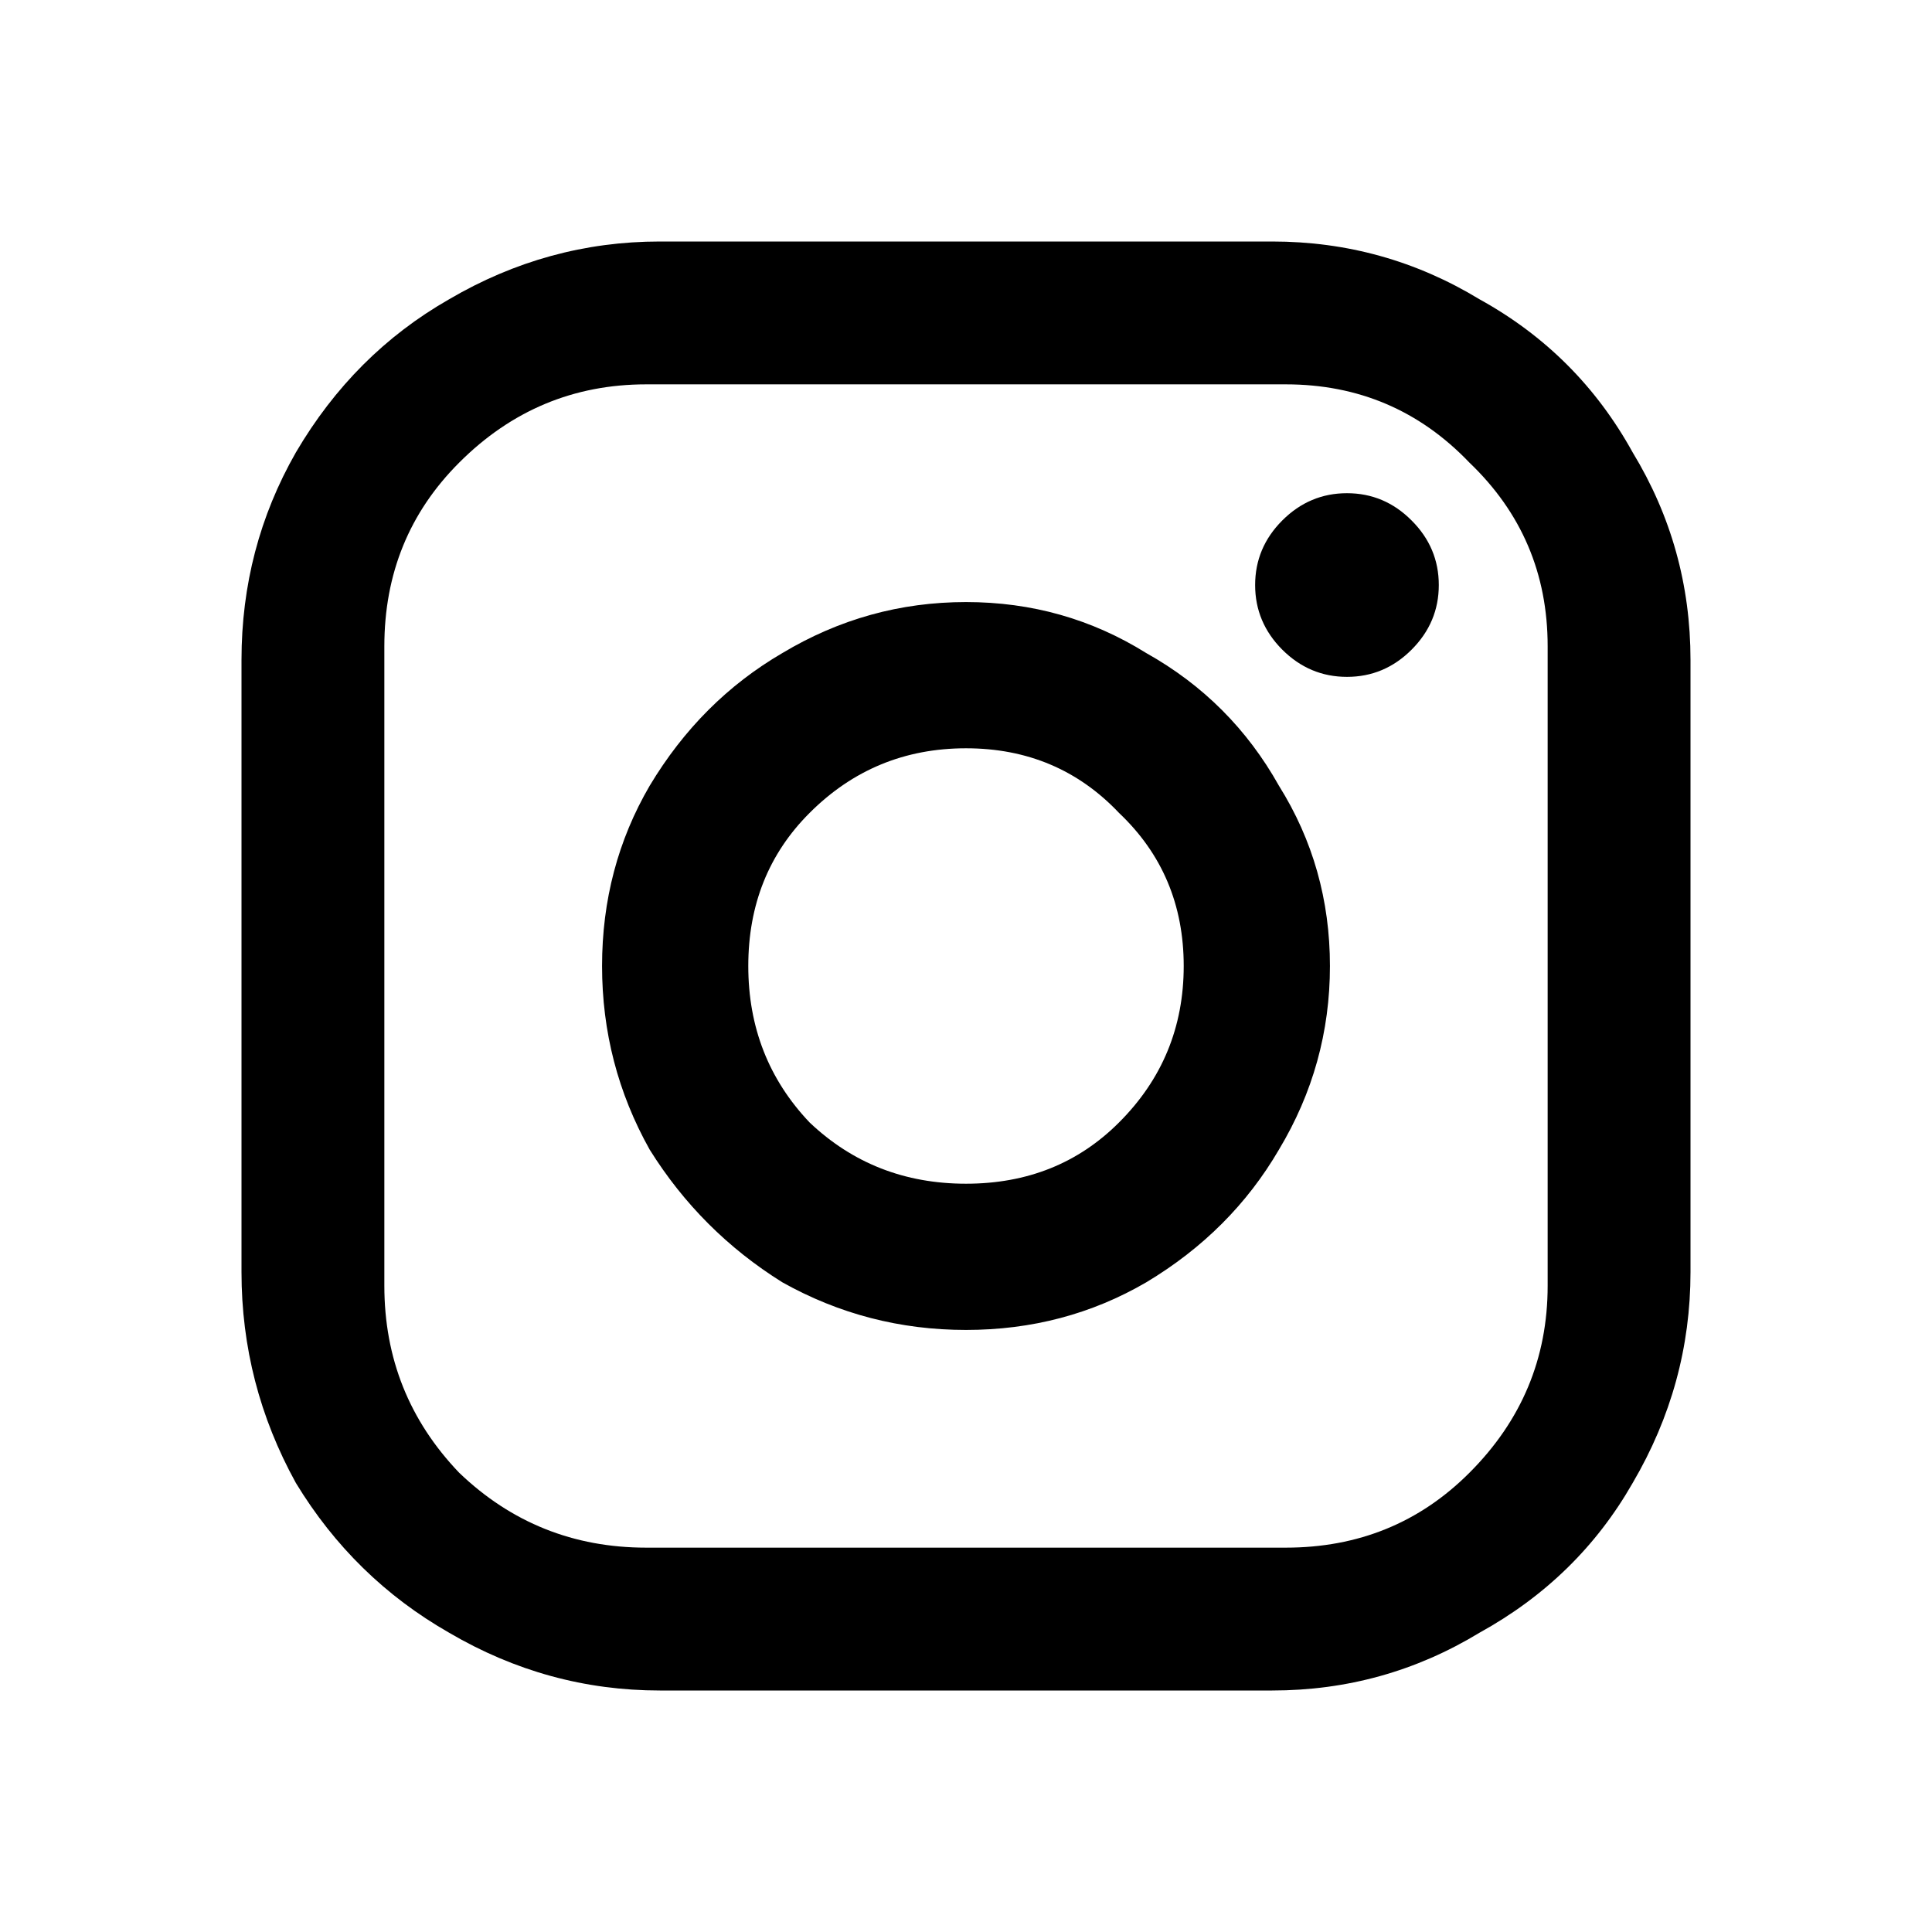
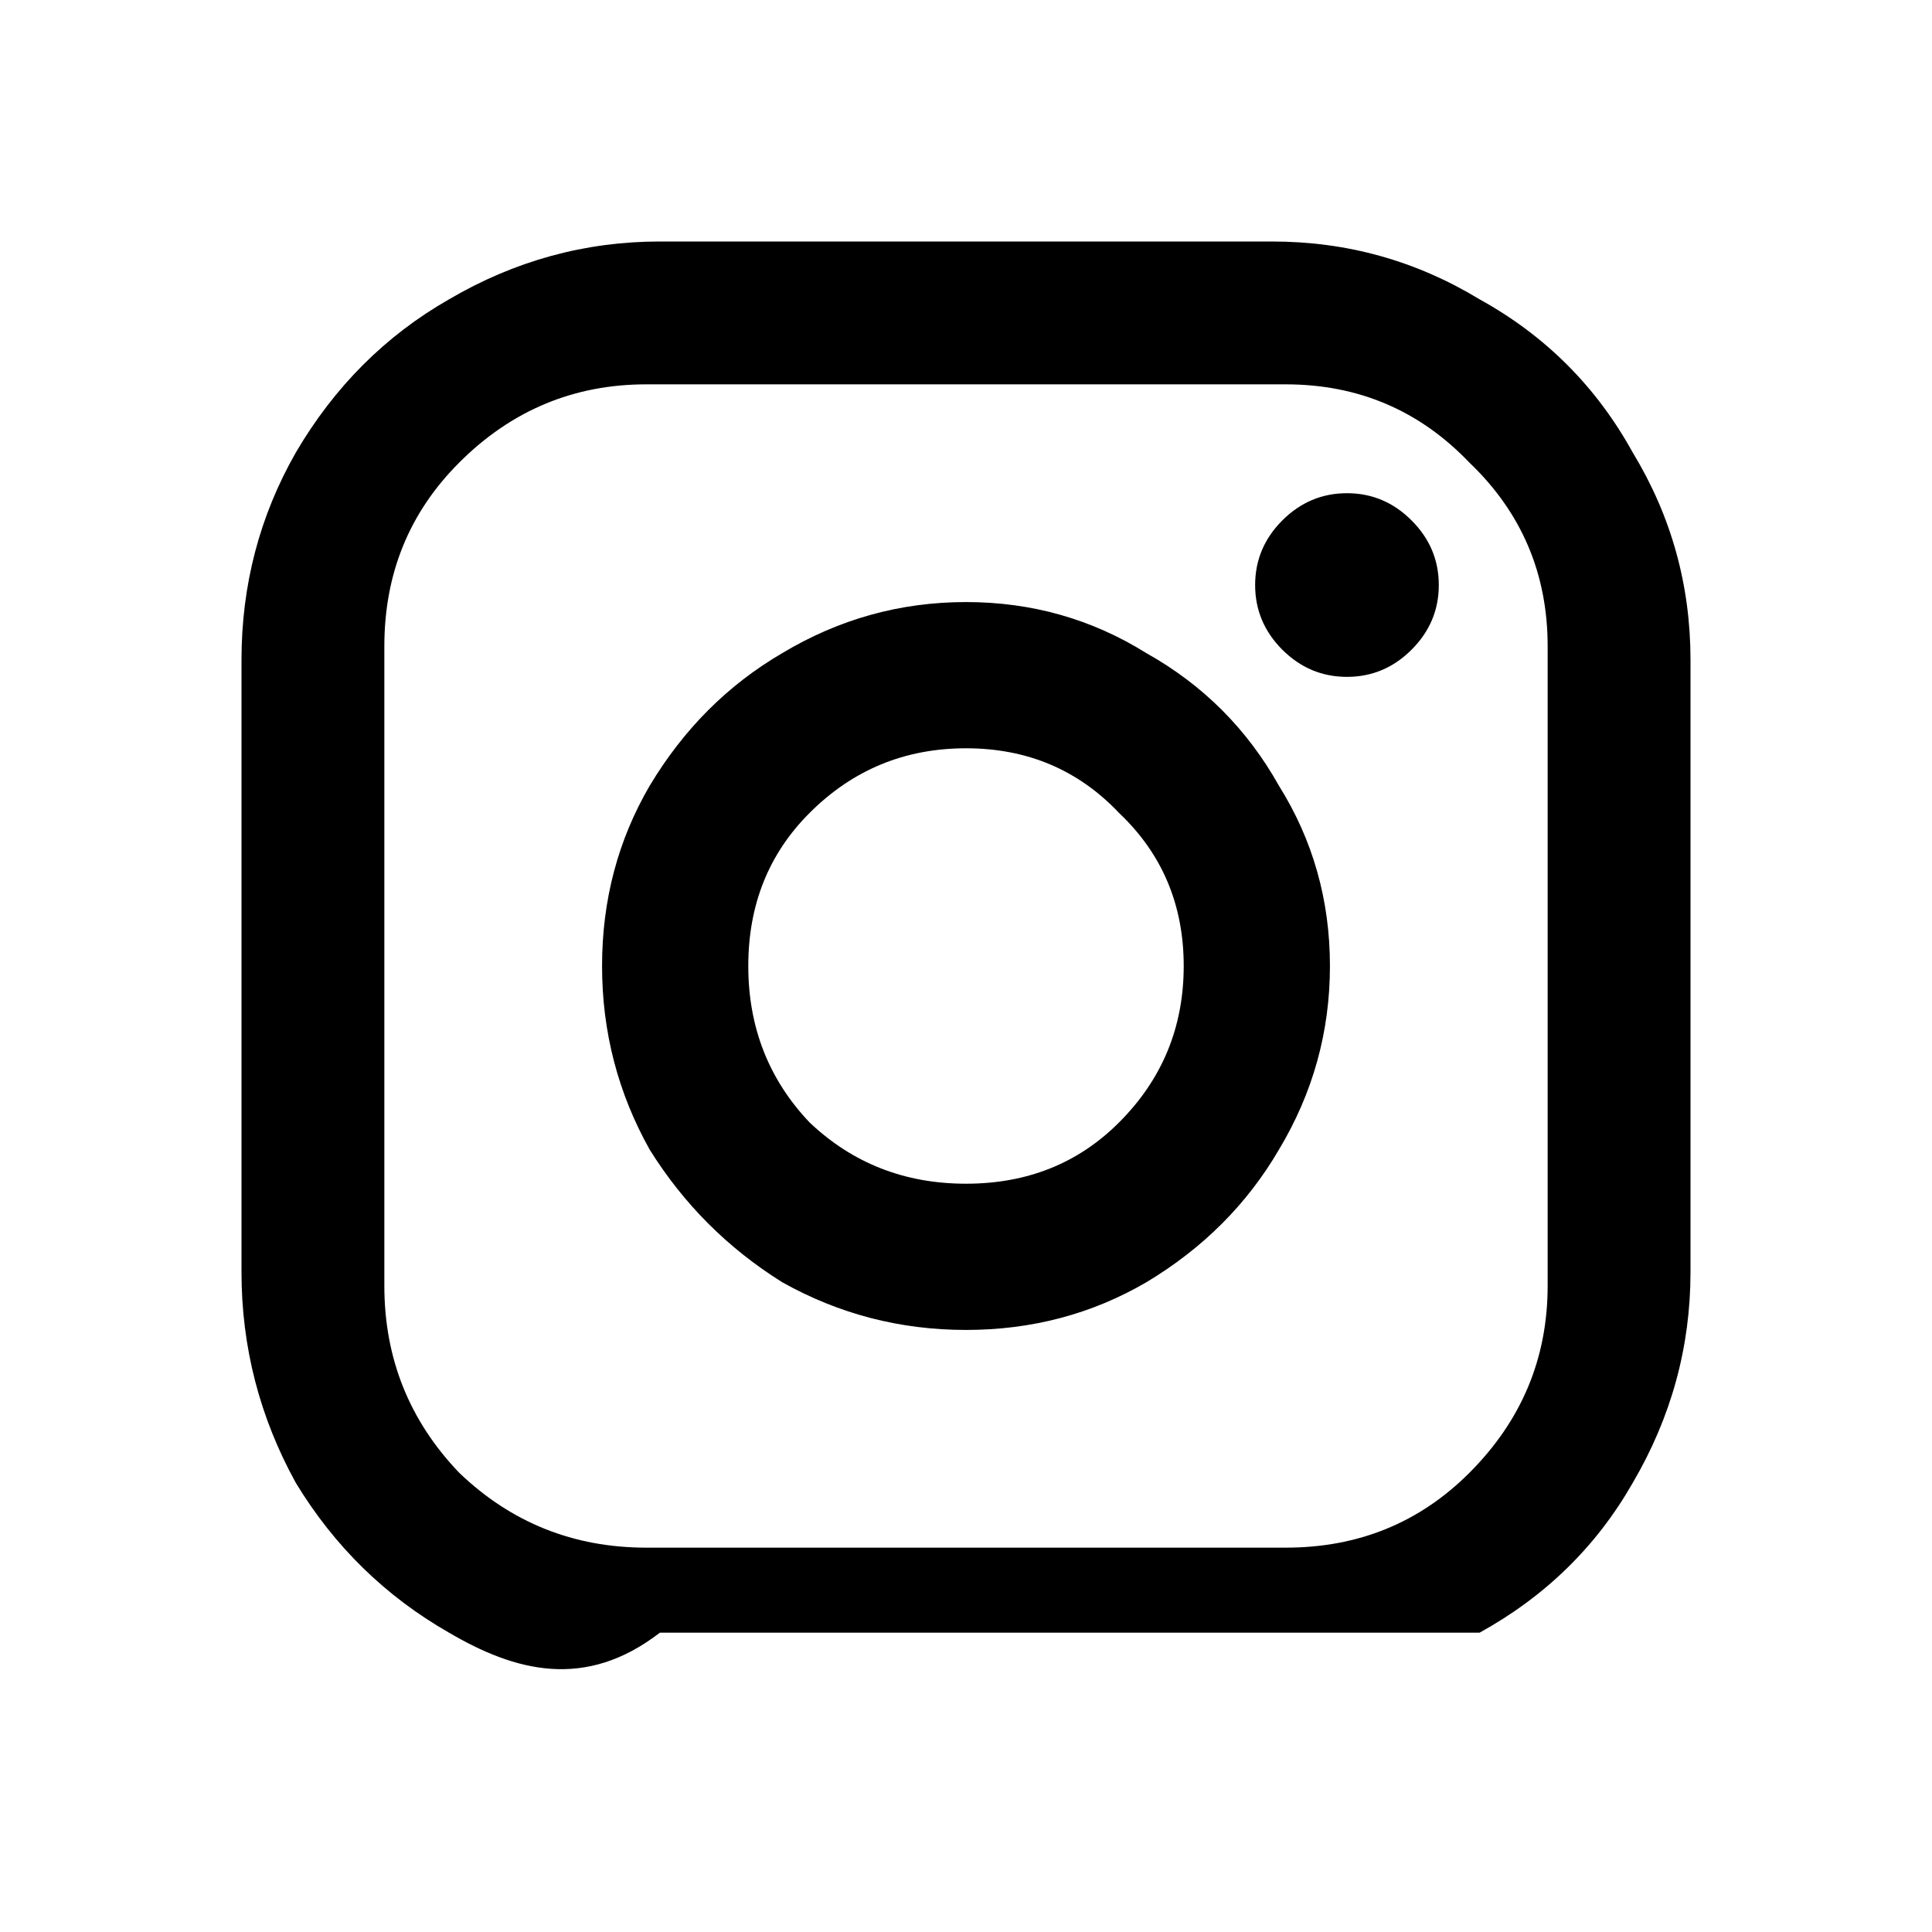
<svg xmlns="http://www.w3.org/2000/svg" width="32" height="32" viewBox="0 0 32 32" fill="none">
-   <path d="M10.93 4H21.07C22.31 4 23.455 4.319 24.507 4.958C25.596 5.559 26.441 6.404 27.042 7.493C27.681 8.545 28 9.69 28 10.93V21.07C28 22.31 27.681 23.474 27.042 24.563C26.441 25.615 25.596 26.441 24.507 27.042C23.455 27.681 22.31 28 21.07 28H10.93C9.69 28 8.526 27.681 7.437 27.042C6.385 26.441 5.54 25.615 4.901 24.563C4.3 23.474 4 22.31 4 21.07V10.93C4 9.69 4.3 8.545 4.901 7.493C5.54 6.404 6.385 5.559 7.437 4.958C8.526 4.319 9.69 4 10.93 4ZM10.704 6.366C9.502 6.366 8.469 6.798 7.606 7.662C6.779 8.488 6.366 9.502 6.366 10.704V21.296C6.366 22.498 6.779 23.53 7.606 24.394C8.469 25.221 9.502 25.634 10.704 25.634H21.296C22.498 25.634 23.512 25.221 24.338 24.394C25.202 23.53 25.634 22.498 25.634 21.296V10.704C25.634 9.502 25.202 8.488 24.338 7.662C23.512 6.798 22.498 6.366 21.296 6.366H10.704ZM22.31 8.169C22.723 8.169 23.08 8.319 23.38 8.62C23.681 8.92 23.831 9.277 23.831 9.69C23.831 10.103 23.681 10.46 23.38 10.761C23.08 11.061 22.723 11.211 22.31 11.211C21.897 11.211 21.54 11.061 21.239 10.761C20.939 10.46 20.789 10.103 20.789 9.69C20.789 9.277 20.939 8.92 21.239 8.62C21.54 8.319 21.897 8.169 22.31 8.169ZM16 9.972C17.089 9.972 18.084 10.254 18.986 10.817C19.925 11.343 20.657 12.075 21.183 13.014C21.747 13.915 22.028 14.911 22.028 16C22.028 17.089 21.747 18.103 21.183 19.042C20.657 19.944 19.925 20.676 18.986 21.239C18.084 21.765 17.089 22.028 16 22.028C14.911 22.028 13.897 21.765 12.958 21.239C12.056 20.676 11.324 19.944 10.761 19.042C10.235 18.103 9.972 17.089 9.972 16C9.972 14.911 10.235 13.915 10.761 13.014C11.324 12.075 12.056 11.343 12.958 10.817C13.897 10.254 14.911 9.972 16 9.972ZM16 12.394C14.986 12.394 14.122 12.751 13.409 13.465C12.732 14.141 12.394 14.986 12.394 16C12.394 17.014 12.732 17.878 13.409 18.591C14.122 19.268 14.986 19.606 16 19.606C17.014 19.606 17.859 19.268 18.535 18.591C19.249 17.878 19.606 17.014 19.606 16C19.606 14.986 19.249 14.141 18.535 13.465C17.859 12.751 17.014 12.394 16 12.394Z" fill="black" />
+   <path d="M10.93 4H21.07C22.31 4 23.455 4.319 24.507 4.958C25.596 5.559 26.441 6.404 27.042 7.493C27.681 8.545 28 9.69 28 10.93V21.07C28 22.31 27.681 23.474 27.042 24.563C26.441 25.615 25.596 26.441 24.507 27.042H10.93C9.69 28 8.526 27.681 7.437 27.042C6.385 26.441 5.54 25.615 4.901 24.563C4.3 23.474 4 22.31 4 21.07V10.93C4 9.69 4.3 8.545 4.901 7.493C5.54 6.404 6.385 5.559 7.437 4.958C8.526 4.319 9.69 4 10.93 4ZM10.704 6.366C9.502 6.366 8.469 6.798 7.606 7.662C6.779 8.488 6.366 9.502 6.366 10.704V21.296C6.366 22.498 6.779 23.53 7.606 24.394C8.469 25.221 9.502 25.634 10.704 25.634H21.296C22.498 25.634 23.512 25.221 24.338 24.394C25.202 23.53 25.634 22.498 25.634 21.296V10.704C25.634 9.502 25.202 8.488 24.338 7.662C23.512 6.798 22.498 6.366 21.296 6.366H10.704ZM22.31 8.169C22.723 8.169 23.08 8.319 23.38 8.62C23.681 8.92 23.831 9.277 23.831 9.69C23.831 10.103 23.681 10.46 23.38 10.761C23.08 11.061 22.723 11.211 22.31 11.211C21.897 11.211 21.54 11.061 21.239 10.761C20.939 10.46 20.789 10.103 20.789 9.69C20.789 9.277 20.939 8.92 21.239 8.62C21.54 8.319 21.897 8.169 22.31 8.169ZM16 9.972C17.089 9.972 18.084 10.254 18.986 10.817C19.925 11.343 20.657 12.075 21.183 13.014C21.747 13.915 22.028 14.911 22.028 16C22.028 17.089 21.747 18.103 21.183 19.042C20.657 19.944 19.925 20.676 18.986 21.239C18.084 21.765 17.089 22.028 16 22.028C14.911 22.028 13.897 21.765 12.958 21.239C12.056 20.676 11.324 19.944 10.761 19.042C10.235 18.103 9.972 17.089 9.972 16C9.972 14.911 10.235 13.915 10.761 13.014C11.324 12.075 12.056 11.343 12.958 10.817C13.897 10.254 14.911 9.972 16 9.972ZM16 12.394C14.986 12.394 14.122 12.751 13.409 13.465C12.732 14.141 12.394 14.986 12.394 16C12.394 17.014 12.732 17.878 13.409 18.591C14.122 19.268 14.986 19.606 16 19.606C17.014 19.606 17.859 19.268 18.535 18.591C19.249 17.878 19.606 17.014 19.606 16C19.606 14.986 19.249 14.141 18.535 13.465C17.859 12.751 17.014 12.394 16 12.394Z" fill="black" />
</svg>